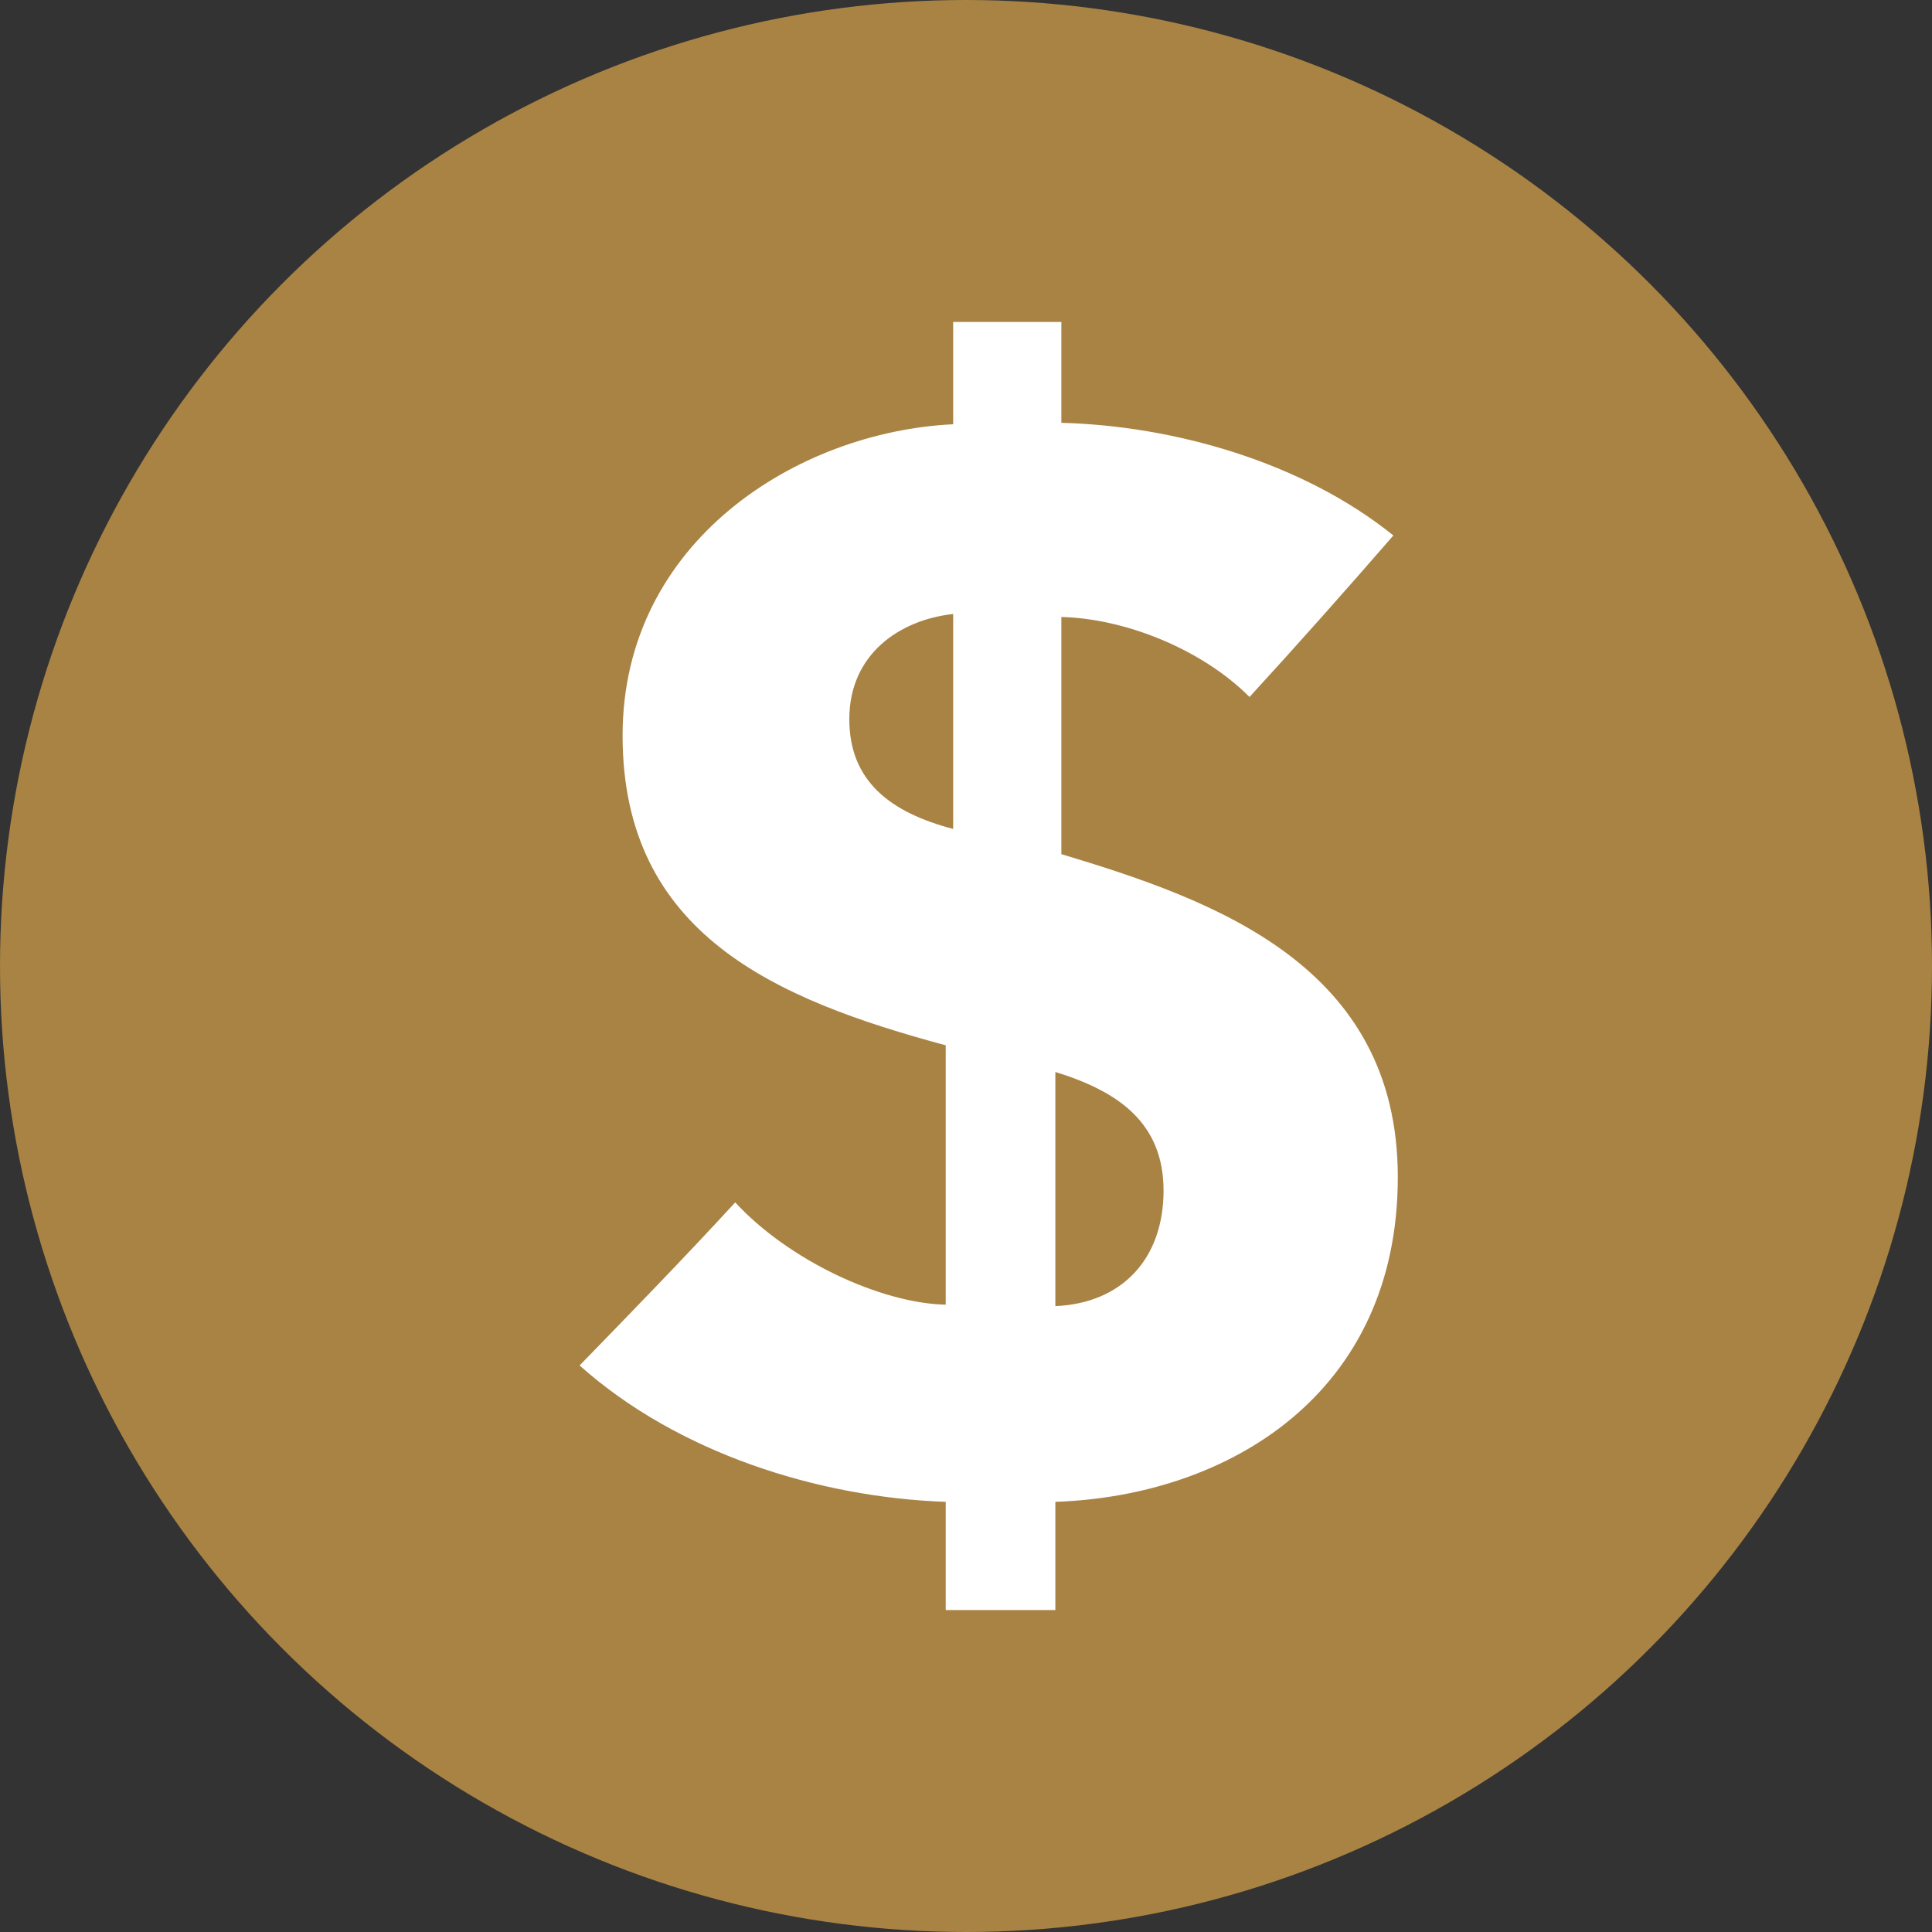
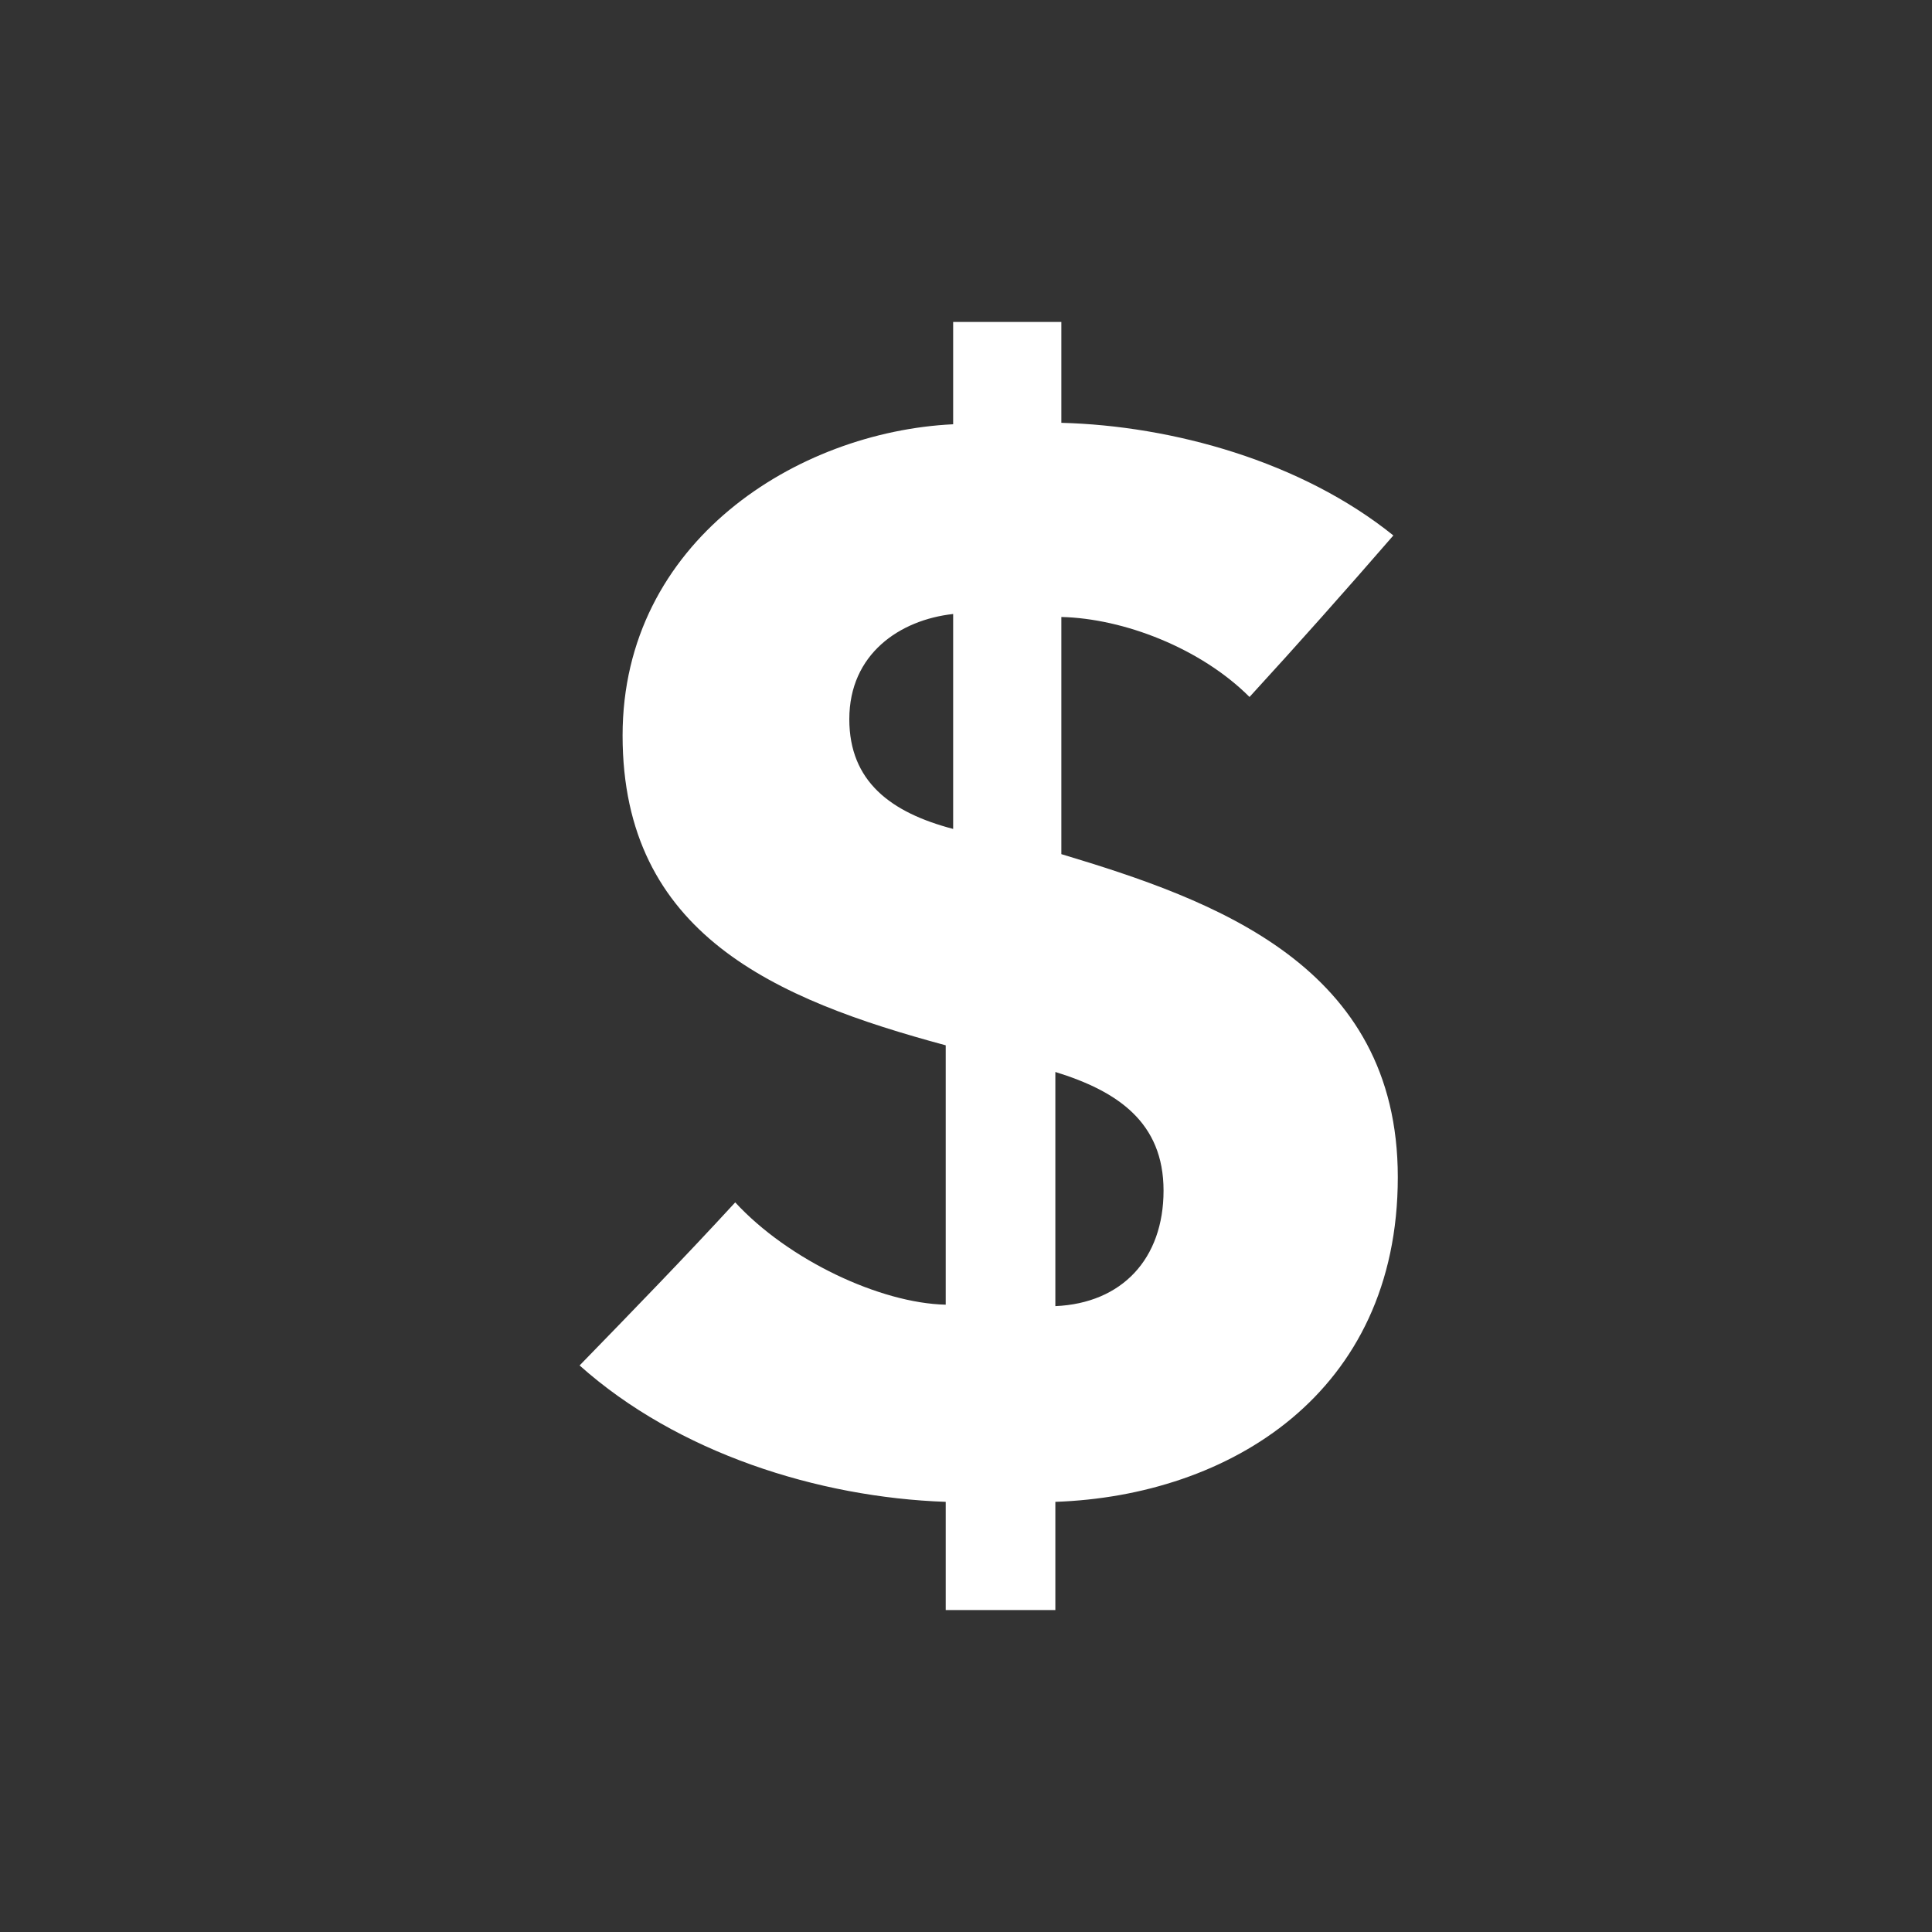
<svg xmlns="http://www.w3.org/2000/svg" width="20" height="20" viewBox="0 0 20 20" fill="none">
  <rect x="0" y="0" width="20" height="20" fill="#333333" stroke="none" />
-   <circle cx="10" cy="10" r="10" fill="#A98343" />
-   <path d="M10.987 3.333H9.867V4.392C8.255 4.469 6.445 5.604 6.445 7.614C6.445 9.67 8.025 10.345 9.79 10.821V13.506C9.115 13.491 8.163 13.046 7.611 12.447C7.089 13.015 6.537 13.583 6 14.135C7.013 15.04 8.47 15.501 9.79 15.547V16.667H10.925V15.547C12.72 15.485 14.47 14.427 14.47 12.186C14.47 9.992 12.567 9.317 10.987 8.842V6.387C11.631 6.402 12.429 6.709 12.935 7.215C13.441 6.663 13.932 6.11 14.424 5.543C13.472 4.776 12.137 4.407 10.987 4.377V3.333ZM9.867 8.581C9.222 8.412 8.792 8.09 8.792 7.445C8.792 6.77 9.314 6.417 9.867 6.356V8.581ZM10.925 11.097C11.57 11.296 12.045 11.619 12.045 12.325C12.045 13.03 11.616 13.491 10.925 13.521V11.097Z" fill="white" />
+   <path d="M10.987 3.333H9.867V4.392C8.255 4.469 6.445 5.604 6.445 7.614C6.445 9.67 8.025 10.345 9.79 10.821V13.506C9.115 13.491 8.163 13.046 7.611 12.447C7.089 13.015 6.537 13.583 6 14.135C7.013 15.04 8.47 15.501 9.79 15.547V16.667H10.925V15.547C12.72 15.485 14.47 14.427 14.47 12.186C14.47 9.992 12.567 9.317 10.987 8.842V6.387C11.631 6.402 12.429 6.709 12.935 7.215C13.441 6.663 13.932 6.11 14.424 5.543C13.472 4.776 12.137 4.407 10.987 4.377V3.333ZM9.867 8.581C9.222 8.412 8.792 8.09 8.792 7.445C8.792 6.77 9.314 6.417 9.867 6.356V8.581ZM10.925 11.097C11.57 11.296 12.045 11.619 12.045 12.325C12.045 13.03 11.616 13.491 10.925 13.521V11.097" fill="white" />
</svg>